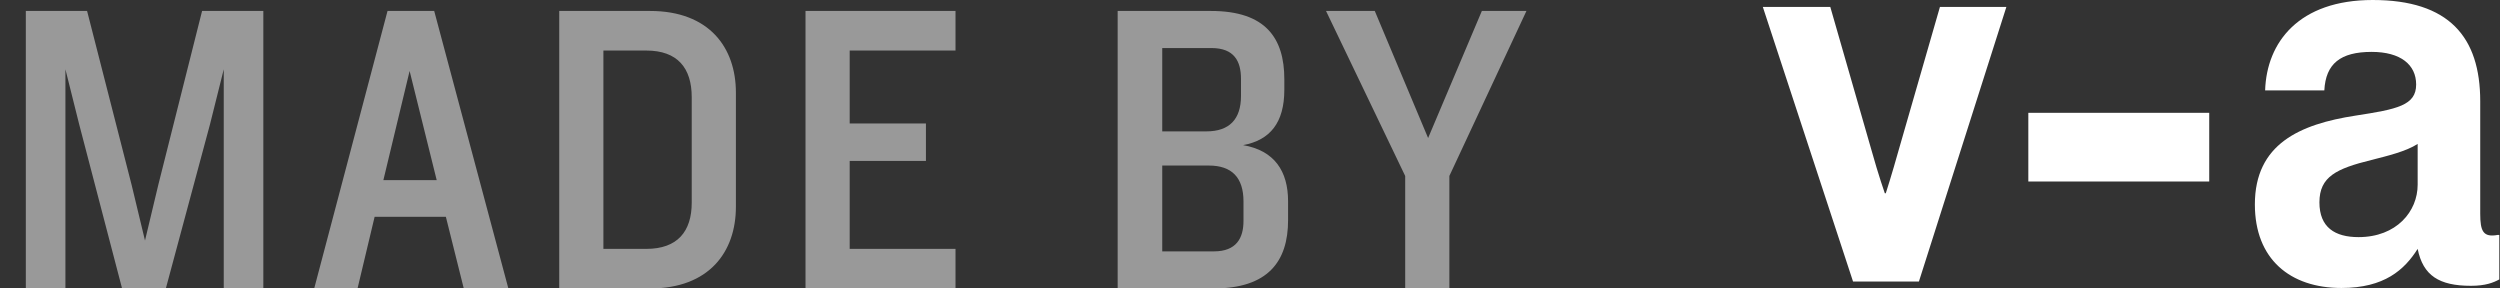
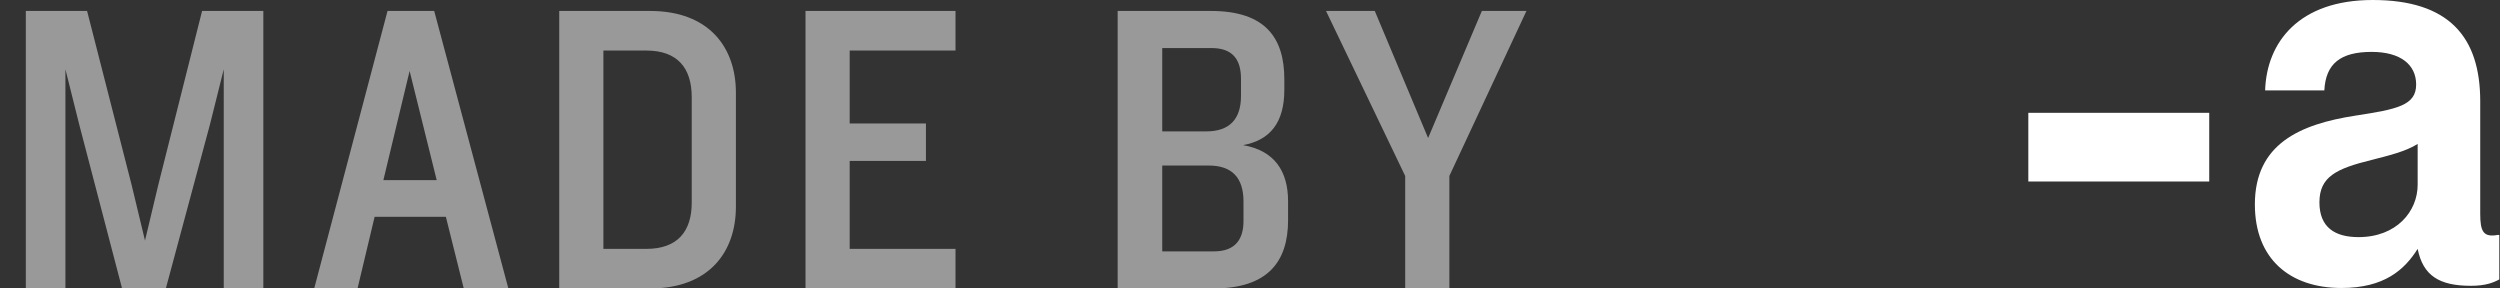
<svg xmlns="http://www.w3.org/2000/svg" width="78px" height="9px" viewBox="0 0 78 9" version="1.1">
  <rect x="0" y="0" width="78" height="9" fill="#333333" stroke="none" />
  <title>Group 4</title>
  <desc>Created with Sketch.</desc>
  <defs />
  <g id="Symbols" stroke="none" stroke-width="1" fill="none" fill-rule="evenodd">
    <g id="footer" transform="translate(-1182, -324)" fill="#FFFFFF">
      <g id="Group-4" transform="translate(1182, 324)">
        <path d="M8.216,9 L8.216,0.342 L6.305,0.342 L4.94,5.763 L4.524,7.505 L4.108,5.776 L2.717,0.342 L0.806,0.342 L0.806,9 L2.041,9 L2.041,2.162 L2.47,3.878 L3.809,9 L5.174,9 L6.552,3.878 L6.981,2.162 L6.981,9 L8.216,9 Z M15.861,9 L14.47,9 L13.911,6.764 L11.688,6.764 L11.155,9 L9.803,9 L12.091,0.342 L13.547,0.342 L15.861,9 Z M13.625,5.62 L12.78,2.214 L11.961,5.62 L13.625,5.62 Z M22.96,6.452 C22.96,7.856 22.128,9 20.282,9 L17.448,9 L17.448,0.342 L20.282,0.342 C22.128,0.342 22.96,1.486 22.96,2.89 L22.96,6.452 Z M21.582,6.322 L21.582,3.033 C21.582,2.123 21.14,1.577 20.165,1.577 L18.826,1.577 L18.826,7.765 L20.165,7.765 C21.14,7.765 21.582,7.219 21.582,6.322 Z M29.812,9 L29.812,7.765 L26.51,7.765 L26.51,5.022 L28.889,5.022 L28.889,3.852 L26.51,3.852 L26.51,1.577 L29.812,1.577 L29.812,0.342 L25.132,0.342 L25.132,9 L29.812,9 Z M40.188,6.868 C40.188,8.155 39.564,9 37.861,9 L34.871,9 L34.871,0.342 L37.783,0.342 C39.486,0.342 40.071,1.187 40.071,2.474 L40.071,2.799 C40.071,3.826 39.629,4.372 38.784,4.528 C39.759,4.697 40.188,5.334 40.188,6.283 L40.188,6.868 Z M38.719,2.994 L38.719,2.461 C38.719,1.915 38.511,1.499 37.796,1.499 L36.262,1.499 L36.262,4.099 L37.64,4.099 C38.355,4.099 38.719,3.722 38.719,2.994 Z M38.797,6.894 L38.797,6.283 C38.797,5.542 38.433,5.165 37.718,5.165 L36.262,5.165 L36.262,7.843 L37.874,7.843 C38.576,7.843 38.797,7.427 38.797,6.894 Z M47.625,0.342 L46.234,0.342 L44.557,4.307 L42.893,0.342 L41.372,0.342 L43.842,5.49 L43.842,9 L45.22,9 L45.22,5.49 L47.625,0.342 Z" id="made-by" opacity="0.5" />
-         <path d="M55,0.216 L57.105,0.216 L58.383,4.66 C58.611,5.478 58.806,6.029 58.806,6.029 L58.837,6.029 C58.837,6.029 59.016,5.478 59.245,4.66 L60.526,0.216 L62.599,0.216 L59.87,8.784 L57.815,8.784 L55,0.216 Z" id="Fill-1" />
        <path d="M75.431,7.765 C75.019,8.417 74.393,8.985 73.052,8.985 C71.45,8.985 70.352,8.083 70.352,6.379 C70.352,4.491 71.755,3.875 73.493,3.607 C74.79,3.408 75.384,3.29 75.384,2.637 C75.384,2.019 74.898,1.619 73.996,1.619 C73.02,1.619 72.562,1.988 72.519,2.821 L70.672,2.821 C70.718,1.32 71.724,1.42105263e-05 74.028,1.42105263e-05 C76.406,1.42105263e-05 77.383,1.152 77.383,3.157 L77.383,6.664 C77.383,7.214 77.473,7.414 77.933,7.329 L77.978,7.329 L77.978,8.718 C77.795,8.818 77.55,8.917 77.093,8.917 C76.102,8.917 75.599,8.6 75.431,7.765 M75.431,5.762 L75.431,4.491 C75.065,4.725 74.501,4.861 73.982,4.993 C72.9,5.261 72.366,5.511 72.366,6.313 C72.366,7.096 72.852,7.398 73.585,7.398 C74.774,7.398 75.431,6.595 75.431,5.762" id="Fill-5" />
        <polygon id="Fill-3" points="63.284 5.663 68.928 5.663 68.928 3.52 63.284 3.52" />
      </g>
    </g>
  </g>
</svg>